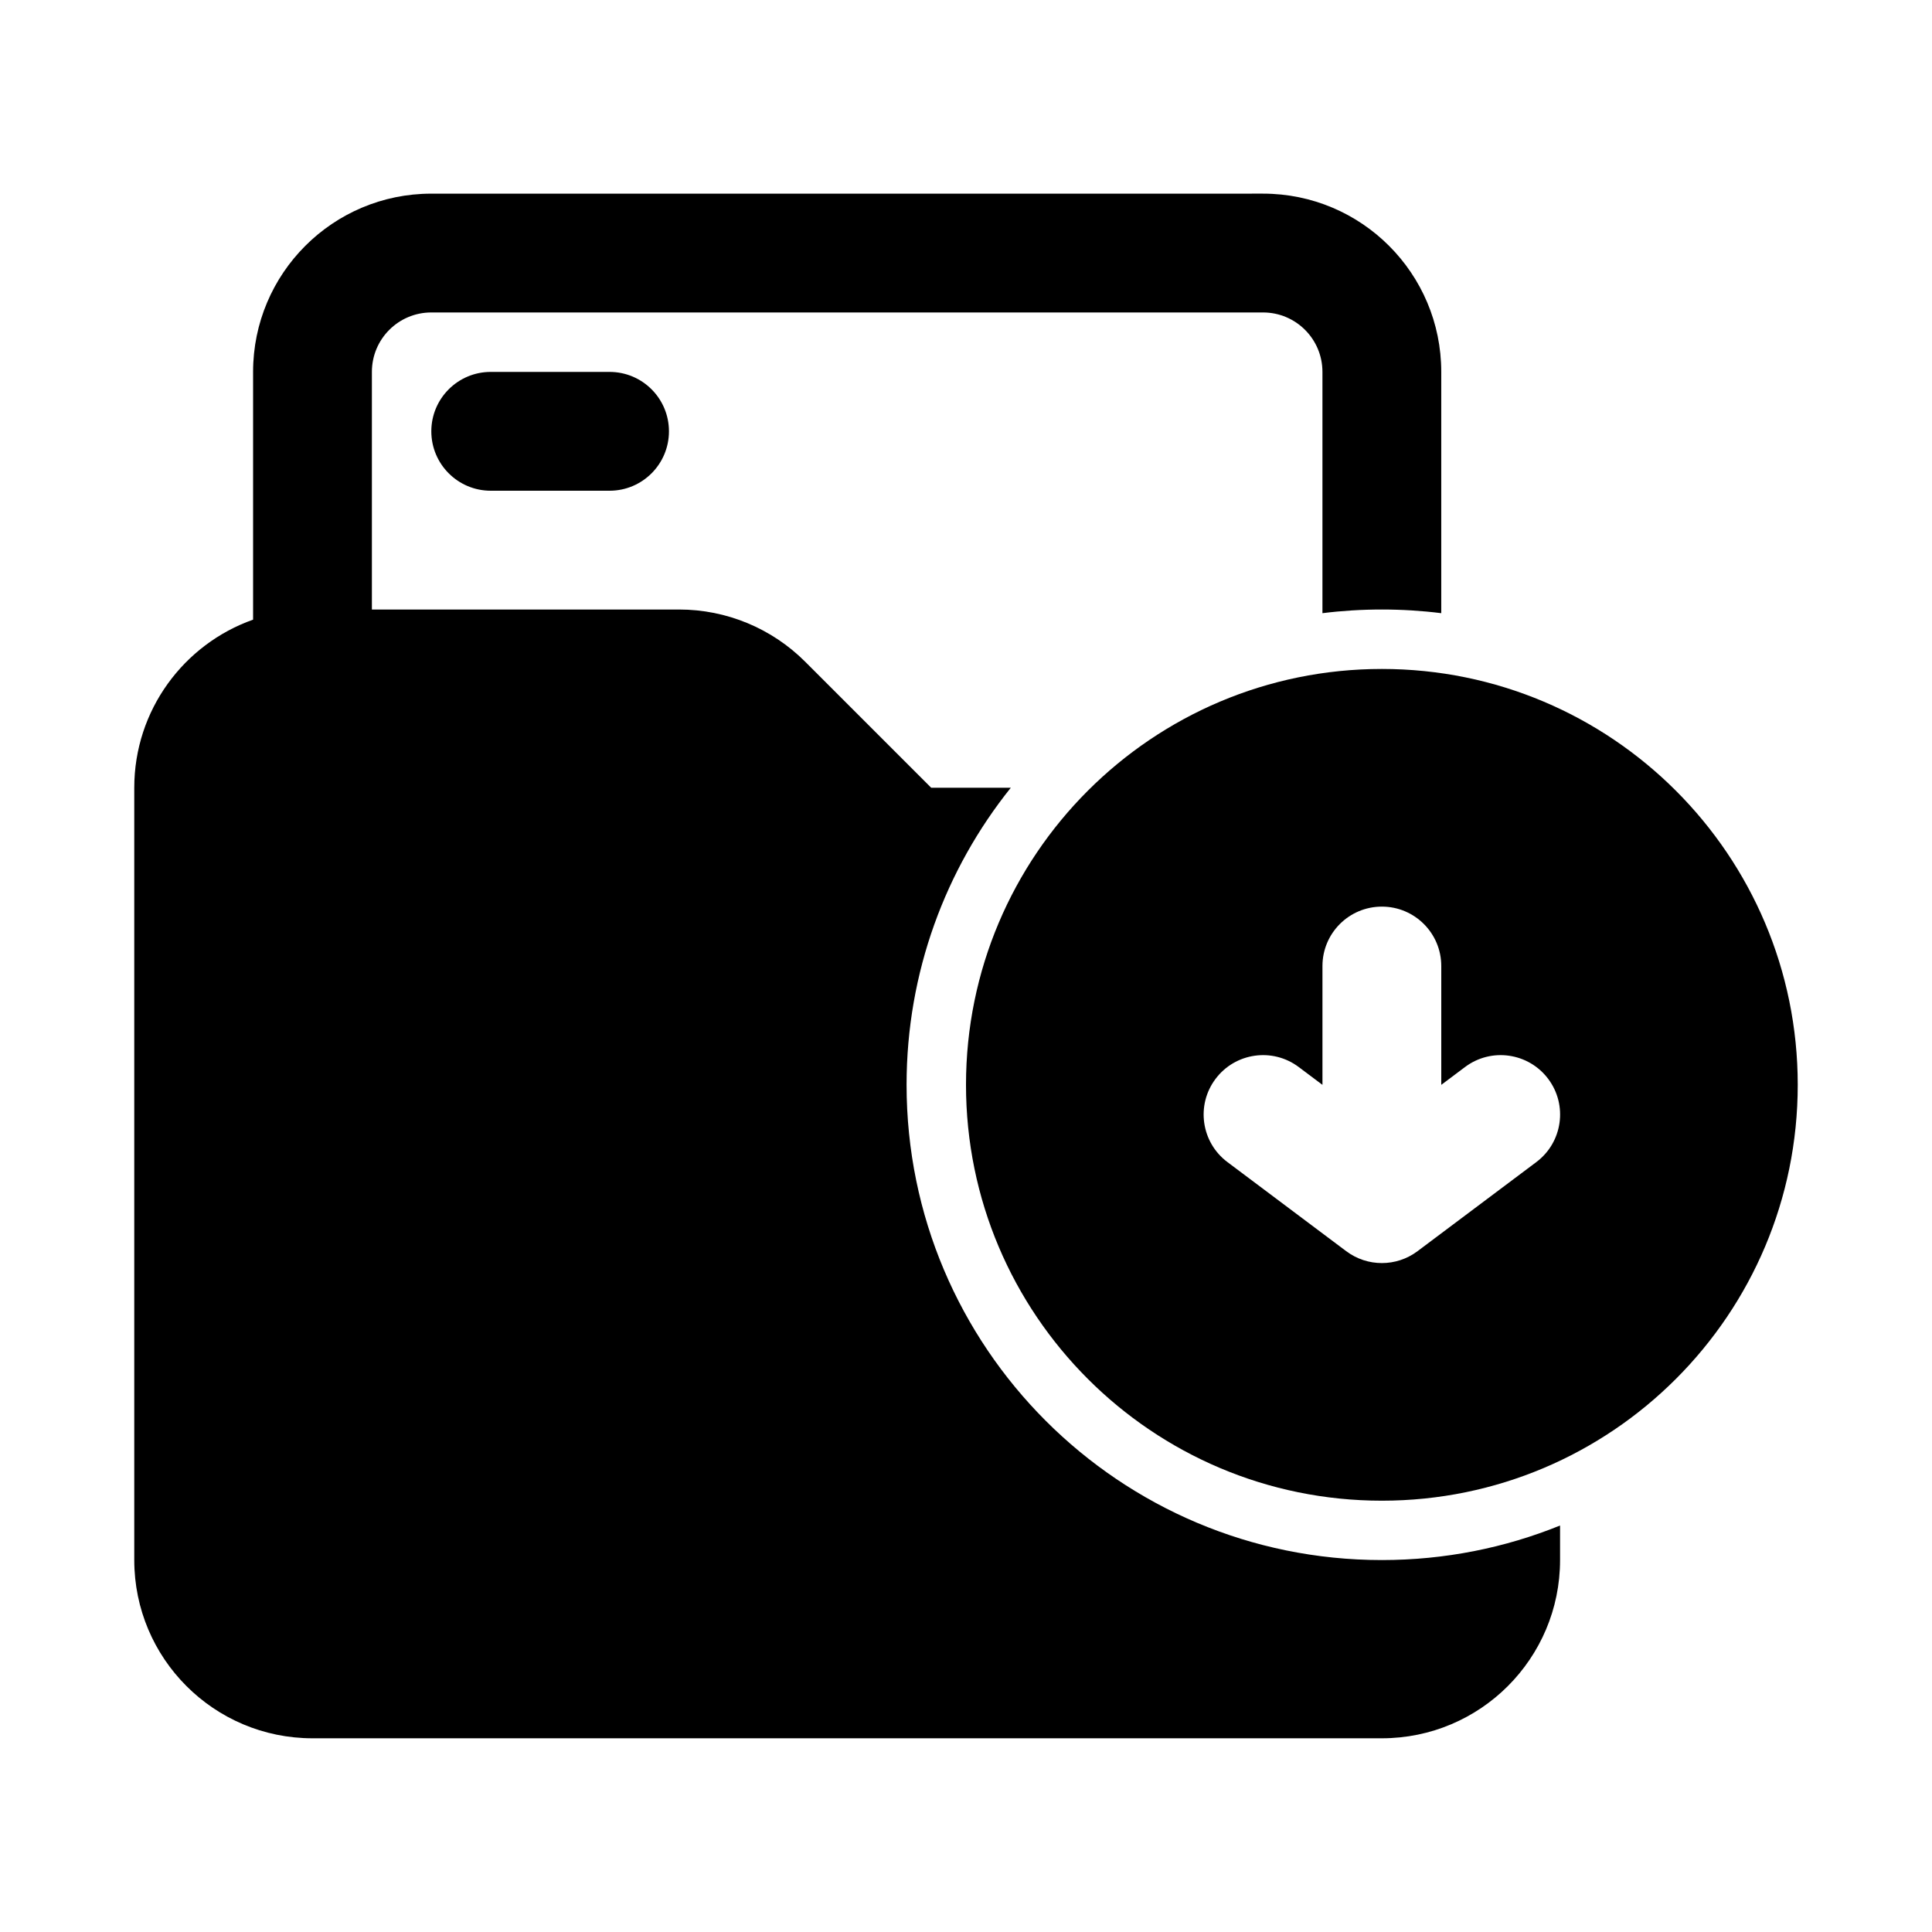
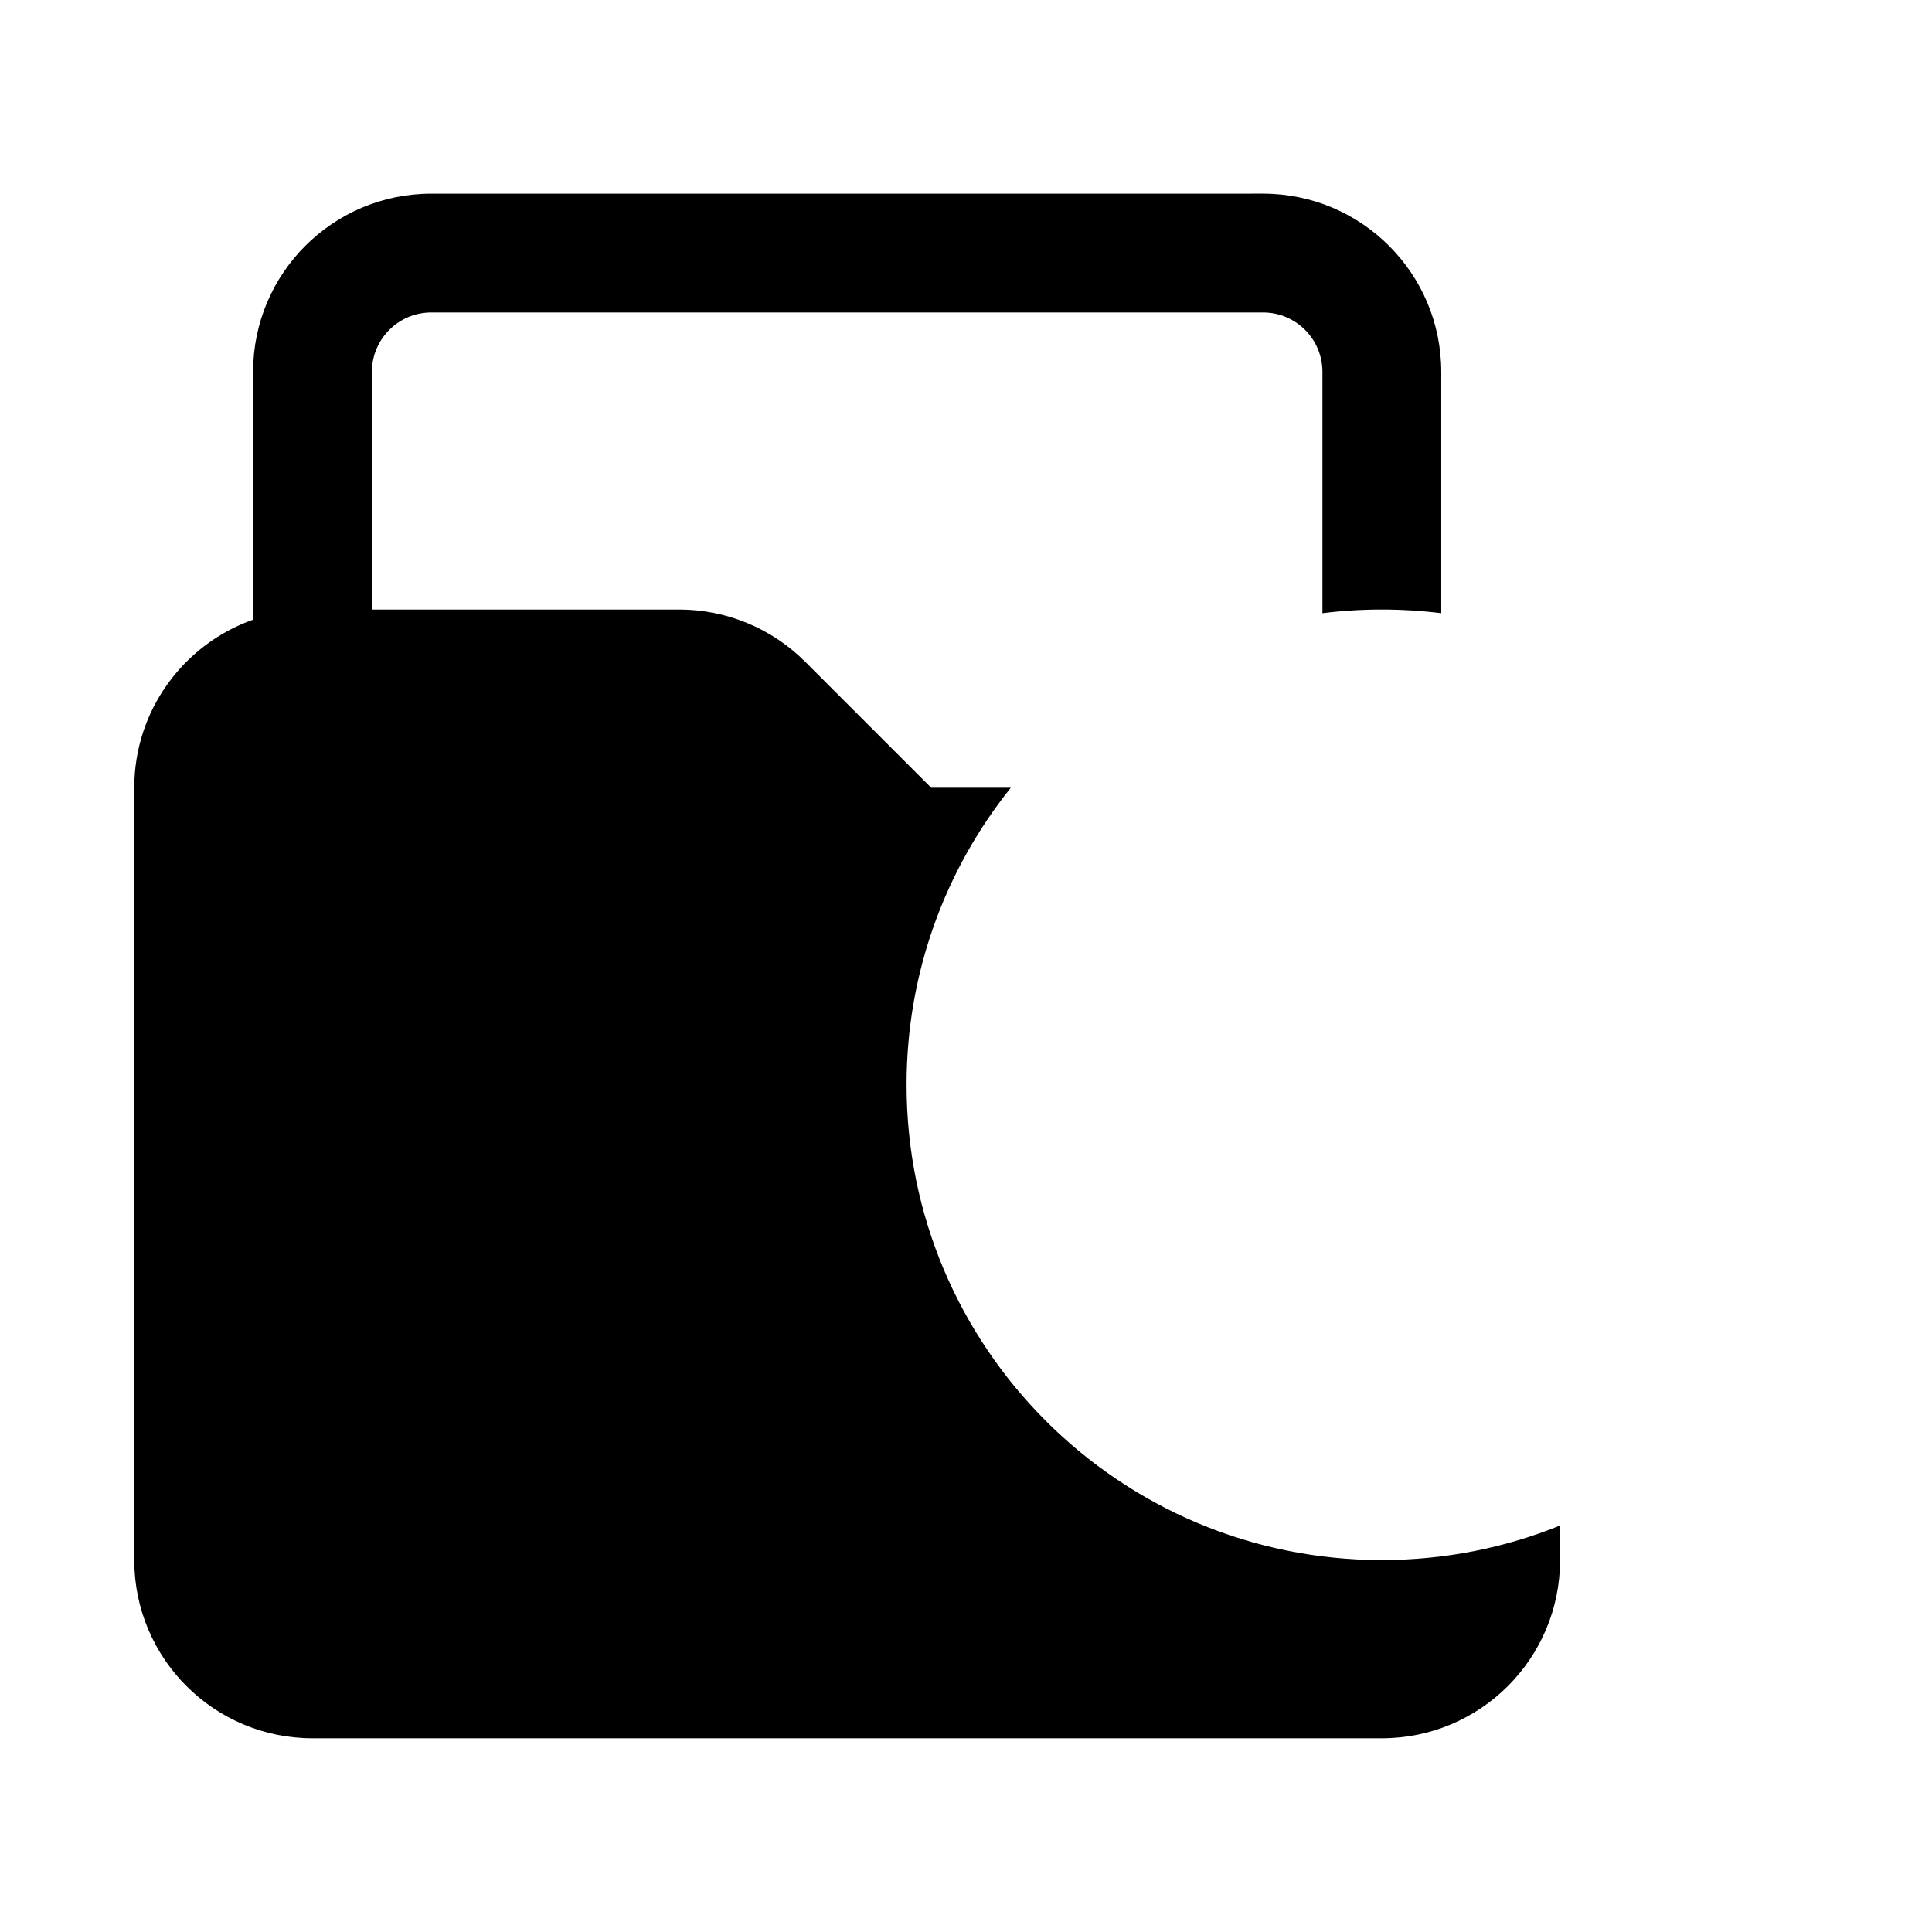
<svg xmlns="http://www.w3.org/2000/svg" fill="#000000" width="800px" height="800px" version="1.1" viewBox="144 144 512 512">
  <g>
    <path d="m258.3 195.32c-26.086 0-47.23 21.148-47.23 47.234v65.664c-18.344 6.484-31.488 23.98-31.488 44.543v204.67c0 26.086 21.145 47.234 47.23 47.234h283.39c26.086 0 47.23-21.148 47.23-47.234v-9.152c-14.582 5.902-30.527 9.152-47.23 9.152-69.562 0-125.95-56.391-125.95-125.95 0-29.789 10.34-57.16 27.625-78.723h-21.102l-33.398-33.398c-8.859-8.855-20.871-13.832-33.398-13.832h-81.422v-62.977c0-8.695 7.047-15.746 15.742-15.746h220.42c8.695 0 15.742 7.051 15.742 15.746v63.949c5.16-0.645 10.414-0.973 15.746-0.973s10.586 0.328 15.742 0.973v-63.949c0-26.086-21.145-47.234-47.23-47.234z" />
-     <path d="m274.05 242.56c-8.695 0-15.746 7.047-15.746 15.742 0 8.695 7.051 15.746 15.746 15.746h31.488c8.695 0 15.742-7.051 15.742-15.746 0-8.695-7.047-15.742-15.742-15.742z" />
-     <path d="m510.21 321.28c60.867 0 110.21 49.344 110.21 110.21 0 60.863-49.34 110.21-110.21 110.21-60.867 0-110.21-49.344-110.21-110.21 0-60.867 49.34-110.21 110.21-110.21zm40.934 130.68c6.957-5.219 8.367-15.086 3.148-22.039-5.215-6.957-15.086-8.367-22.039-3.152l-6.301 4.727v-31.488c0-8.695-7.047-15.746-15.742-15.746-8.695 0-15.746 7.051-15.746 15.746v31.488l-6.297-4.727c-6.953-5.215-16.824-3.805-22.039 3.152-5.219 6.953-3.809 16.82 3.148 22.039l31.488 23.617c5.598 4.199 13.293 4.199 18.891 0z" fill-rule="evenodd" />
  </g>
</svg>